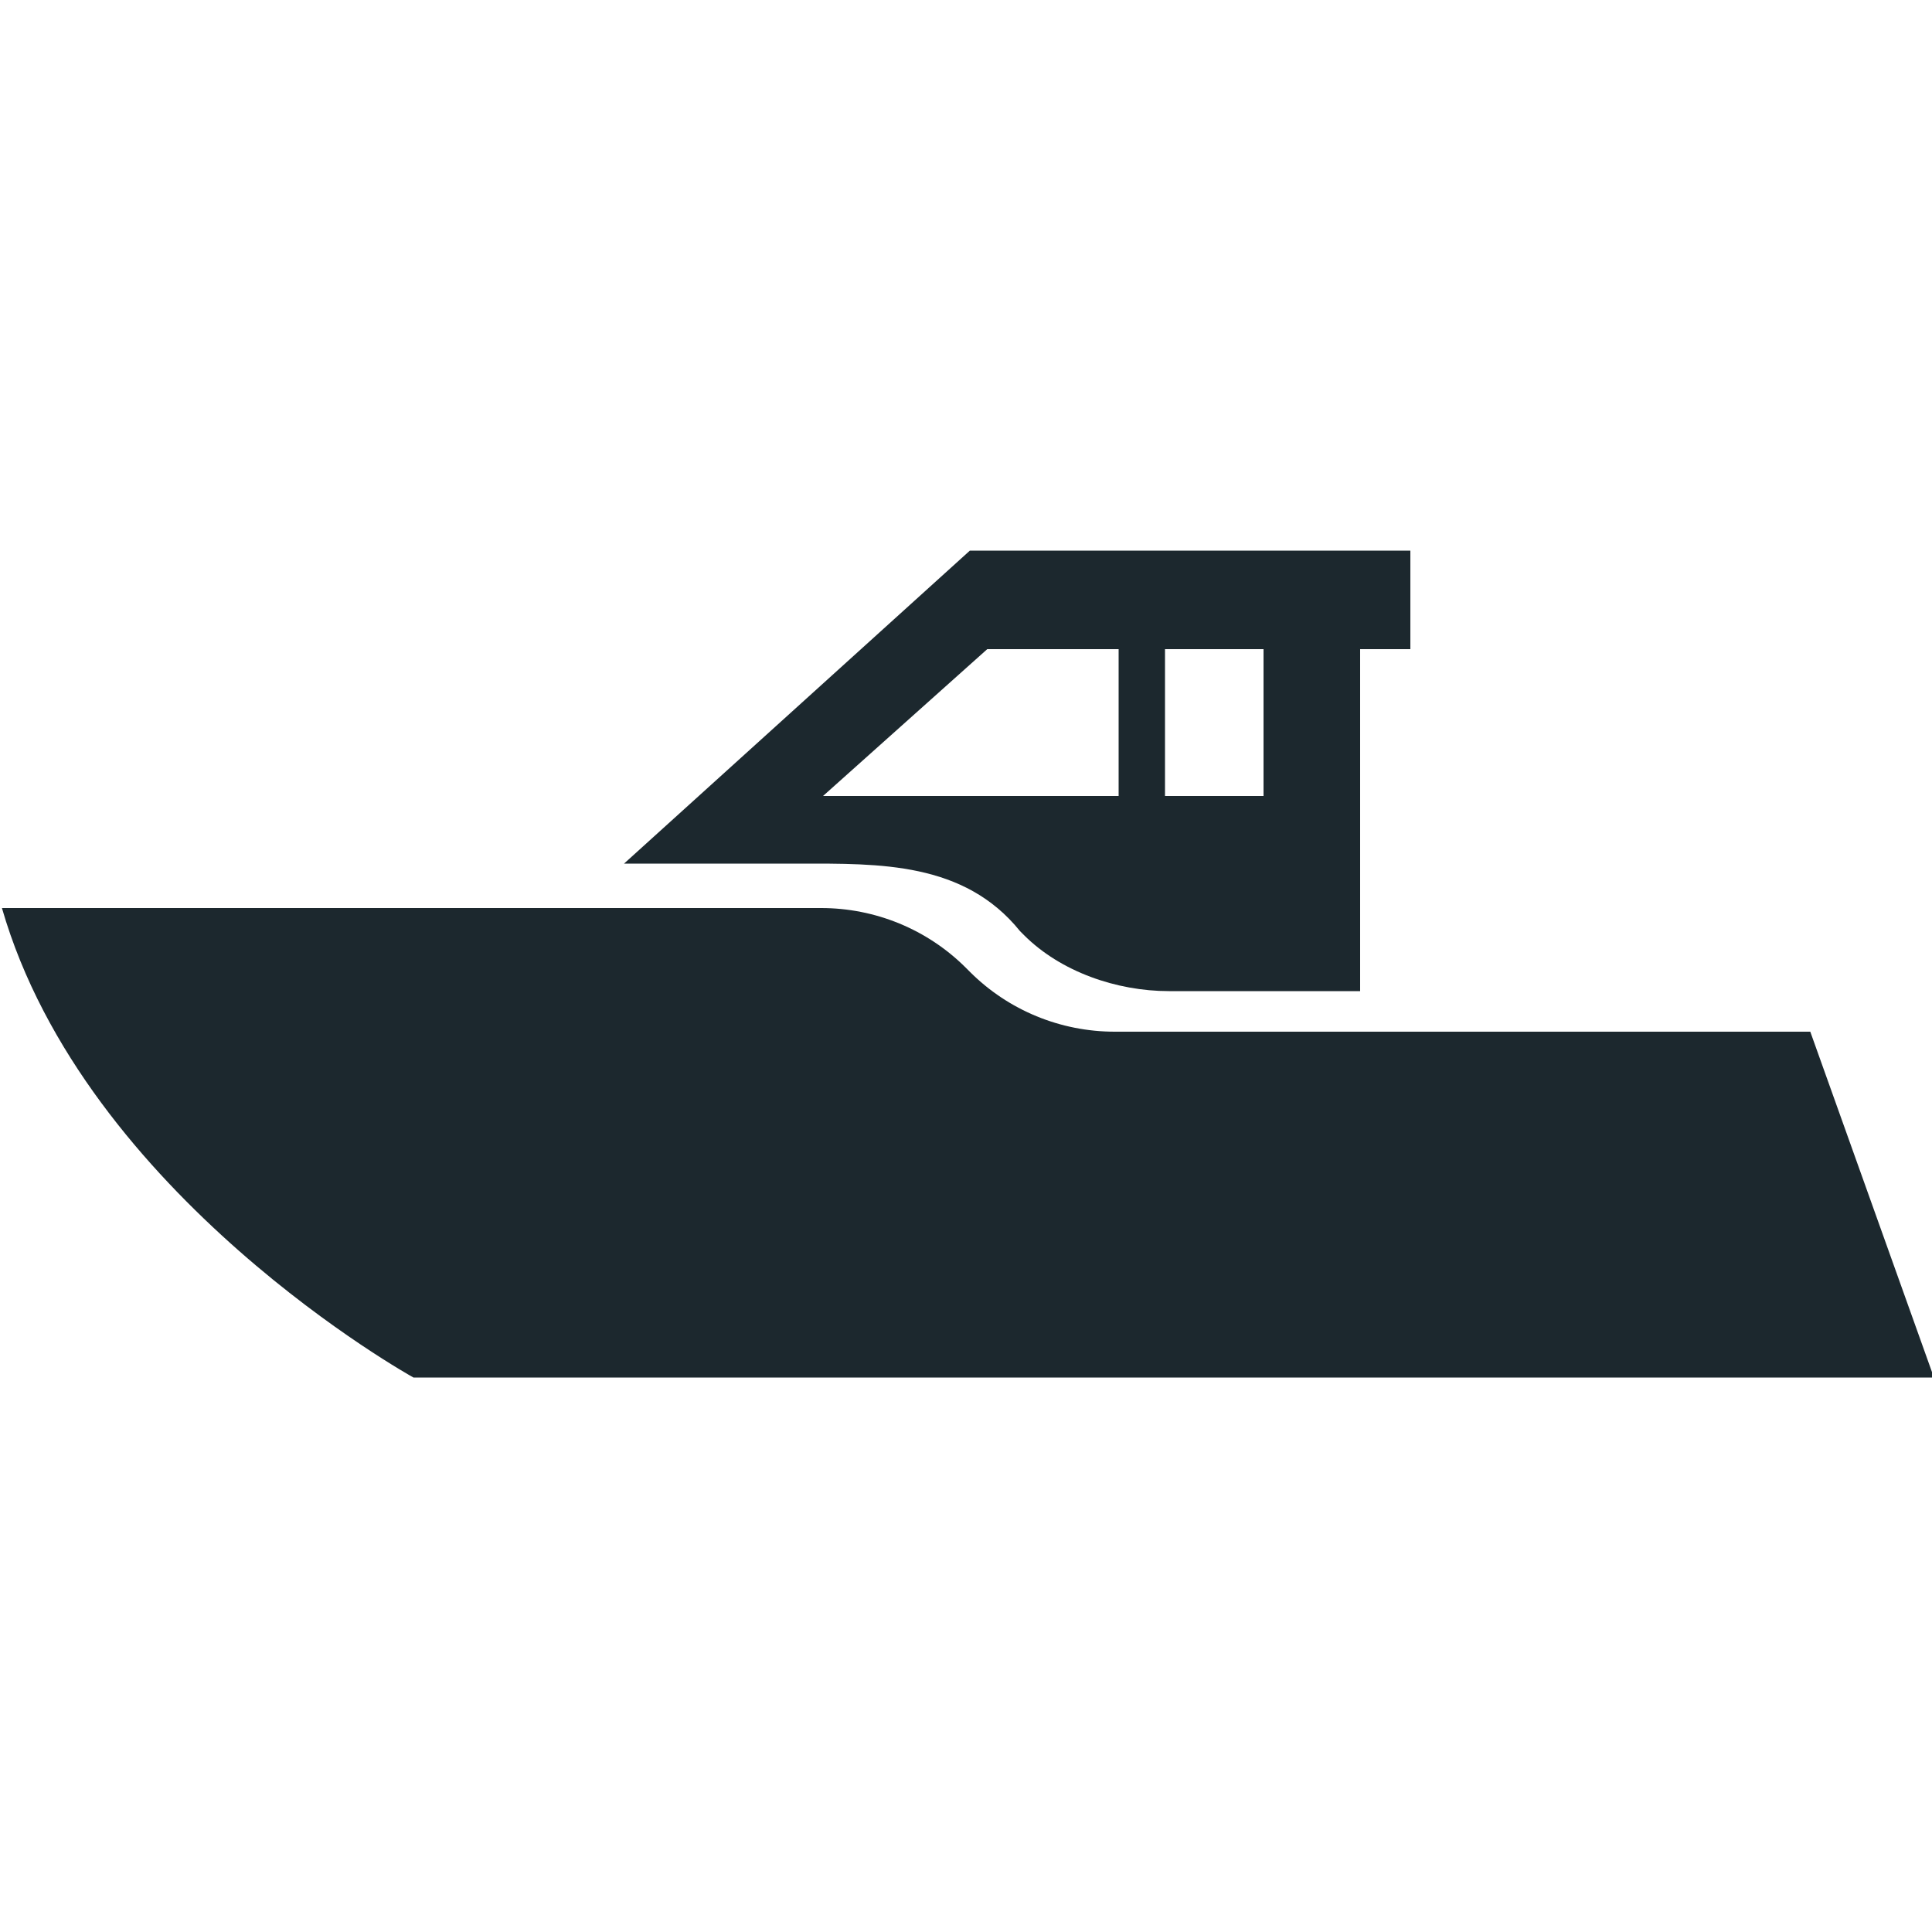
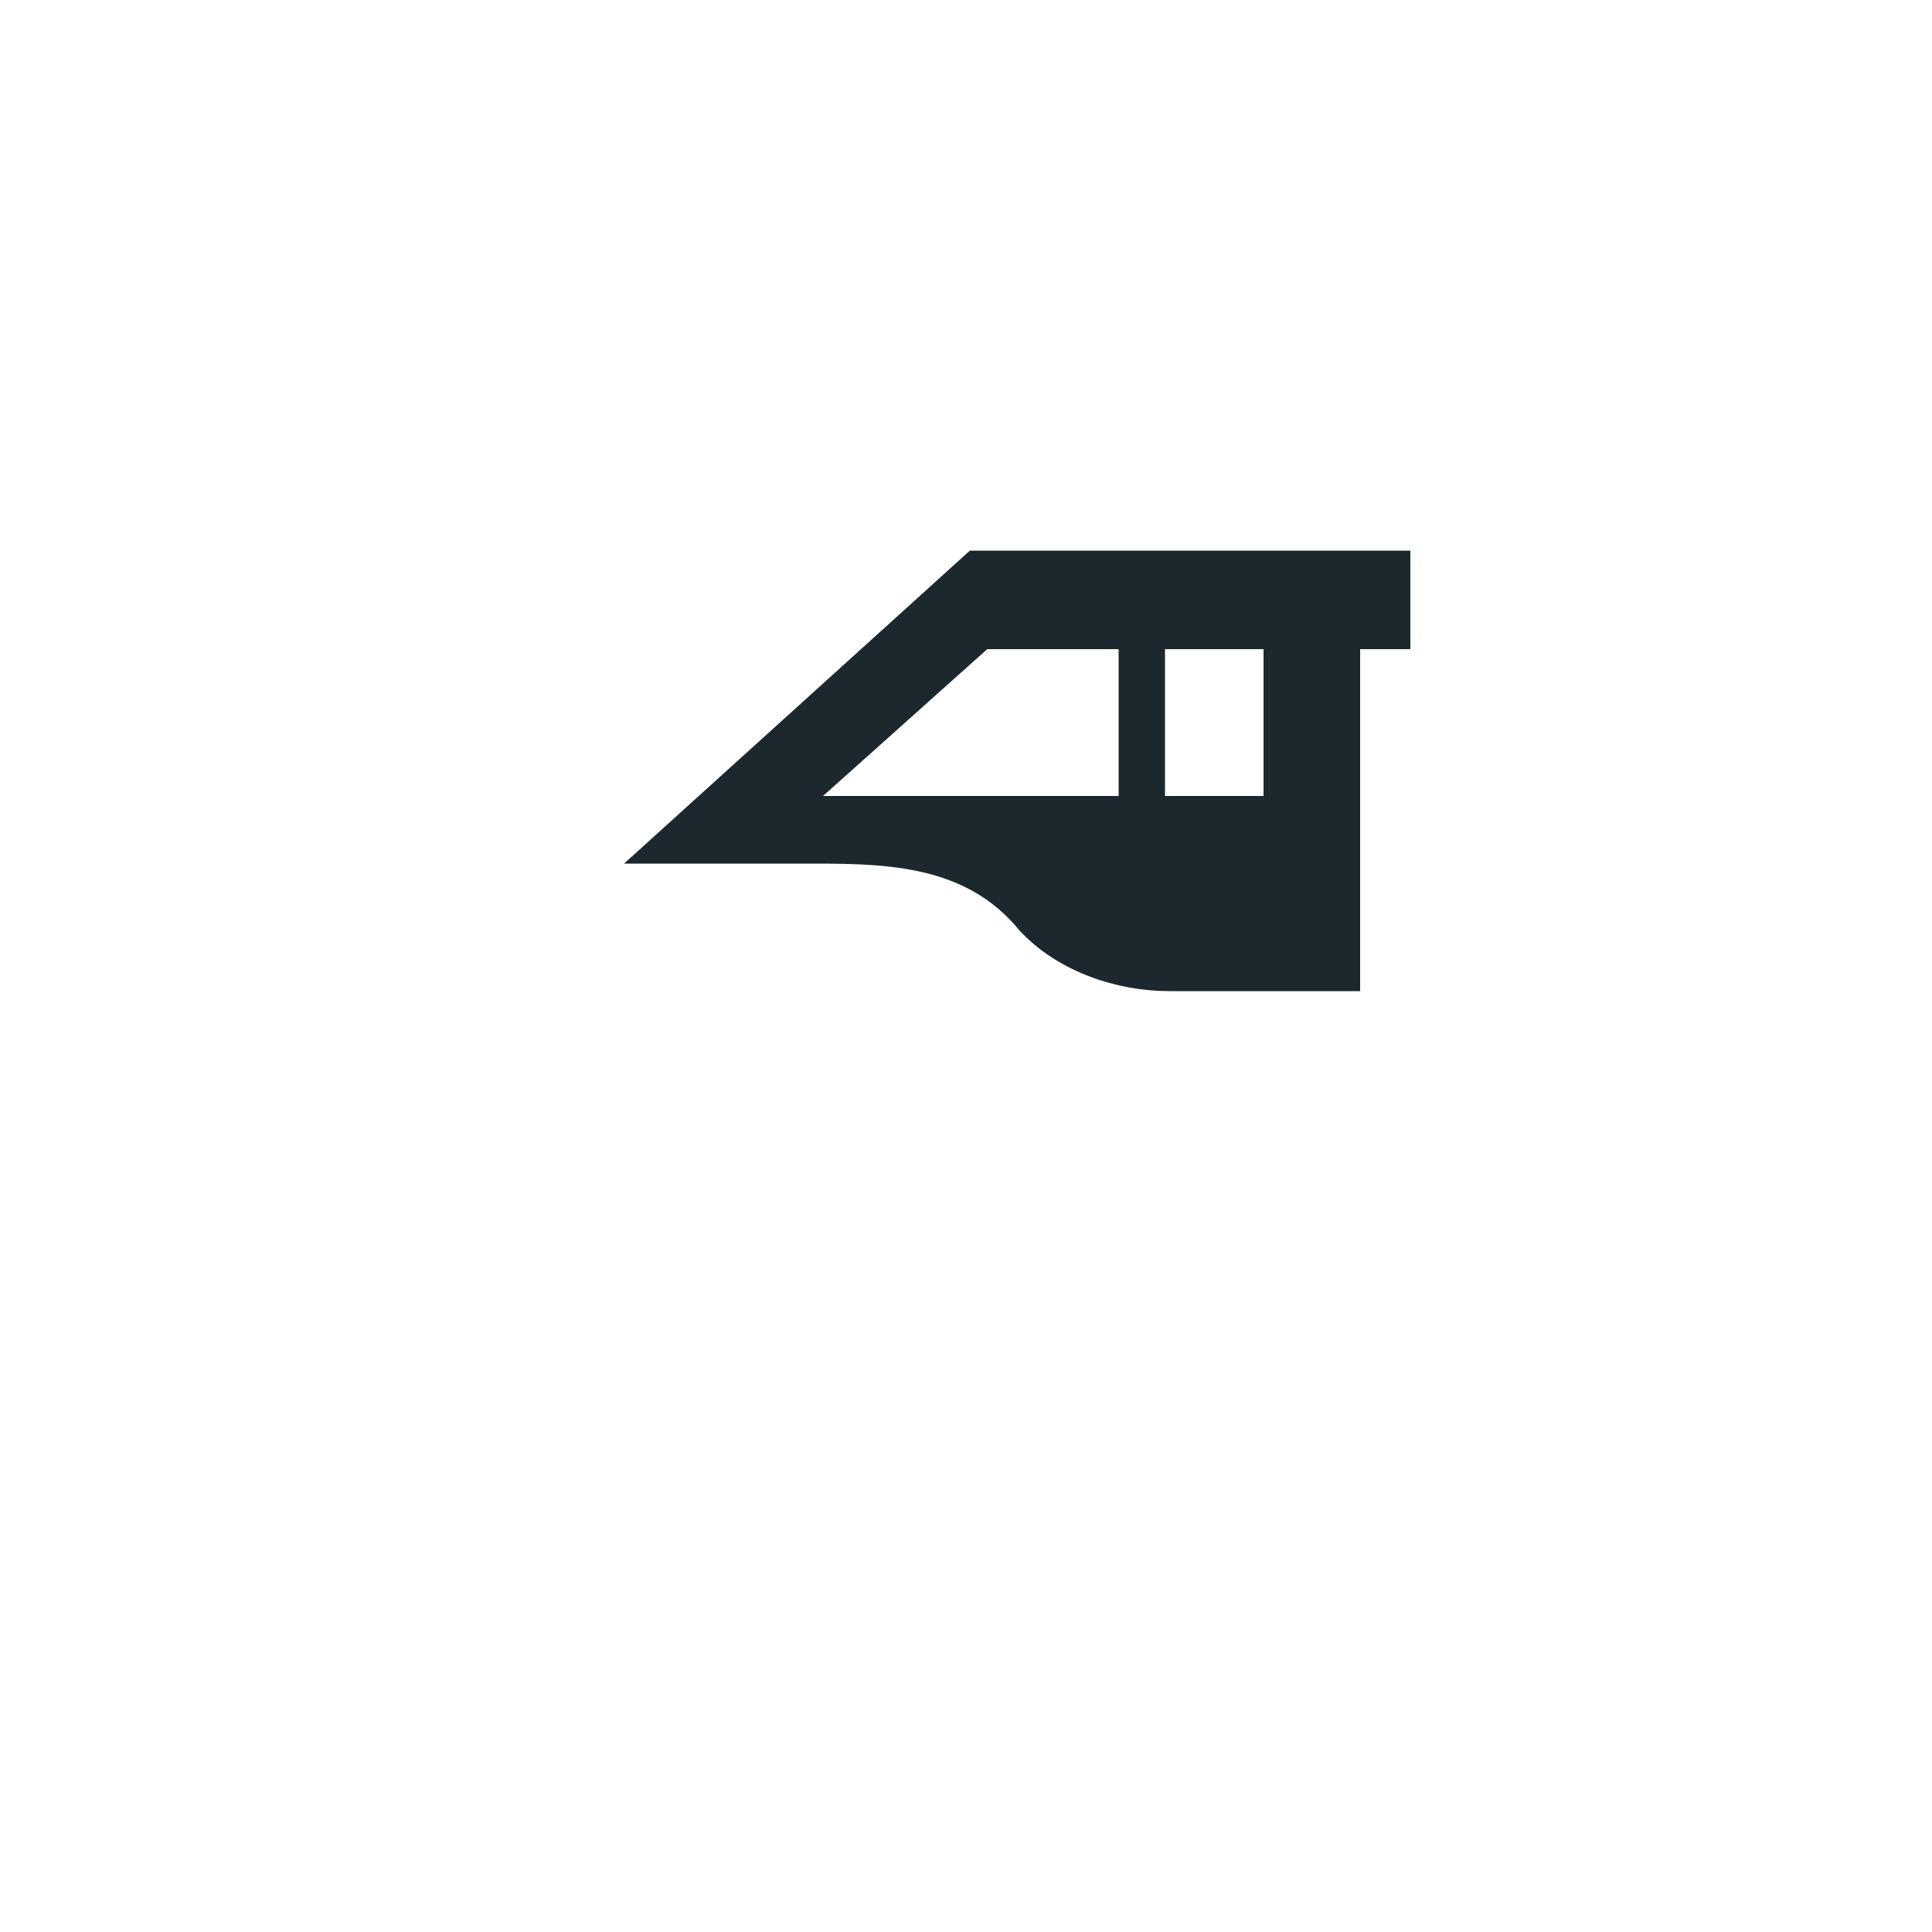
<svg xmlns="http://www.w3.org/2000/svg" version="1.1" id="Calque_1" x="0px" y="0px" viewBox="0 0 100 100" style="enable-background:new 0 0 100 100;" xml:space="preserve">
  <style type="text/css">
	.st0{fill:#1C282E;}
</style>
  <g>
-     <path class="st0" d="M41.4,44.7c4.1,0,8.5-0.1,11.4,3.5l0.2,0.2c1.9,1.9,4.8,2.9,7.5,2.9h9.9V33.6H73v-5.1h-2.5H50.2L32.3,44.7   H41.4z M60.3,33.6h5.1v7.6h-5.1V33.6z M51.1,33.6h6.8v7.6H42.6L51.1,33.6z" />
+     <path class="st0" d="M41.4,44.7c4.1,0,8.5-0.1,11.4,3.5l0.2,0.2c1.9,1.9,4.8,2.9,7.5,2.9h9.9V33.6H73v-5.1h-2.5H50.2L32.3,44.7   z M60.3,33.6h5.1v7.6h-5.1V33.6z M51.1,33.6h6.8v7.6H42.6L51.1,33.6z" />
    <g>
-       <path class="st0" d="M93.7,53.4h-36c-2.8,0-5.5-1.1-7.5-3.1L50,50.1c-2-2-4.7-3.1-7.5-3.1H0.1c4.3,14.9,21.3,24.3,21.3,24.3h78.7    L93.7,53.4z" />
-     </g>
+       </g>
  </g>
</svg>